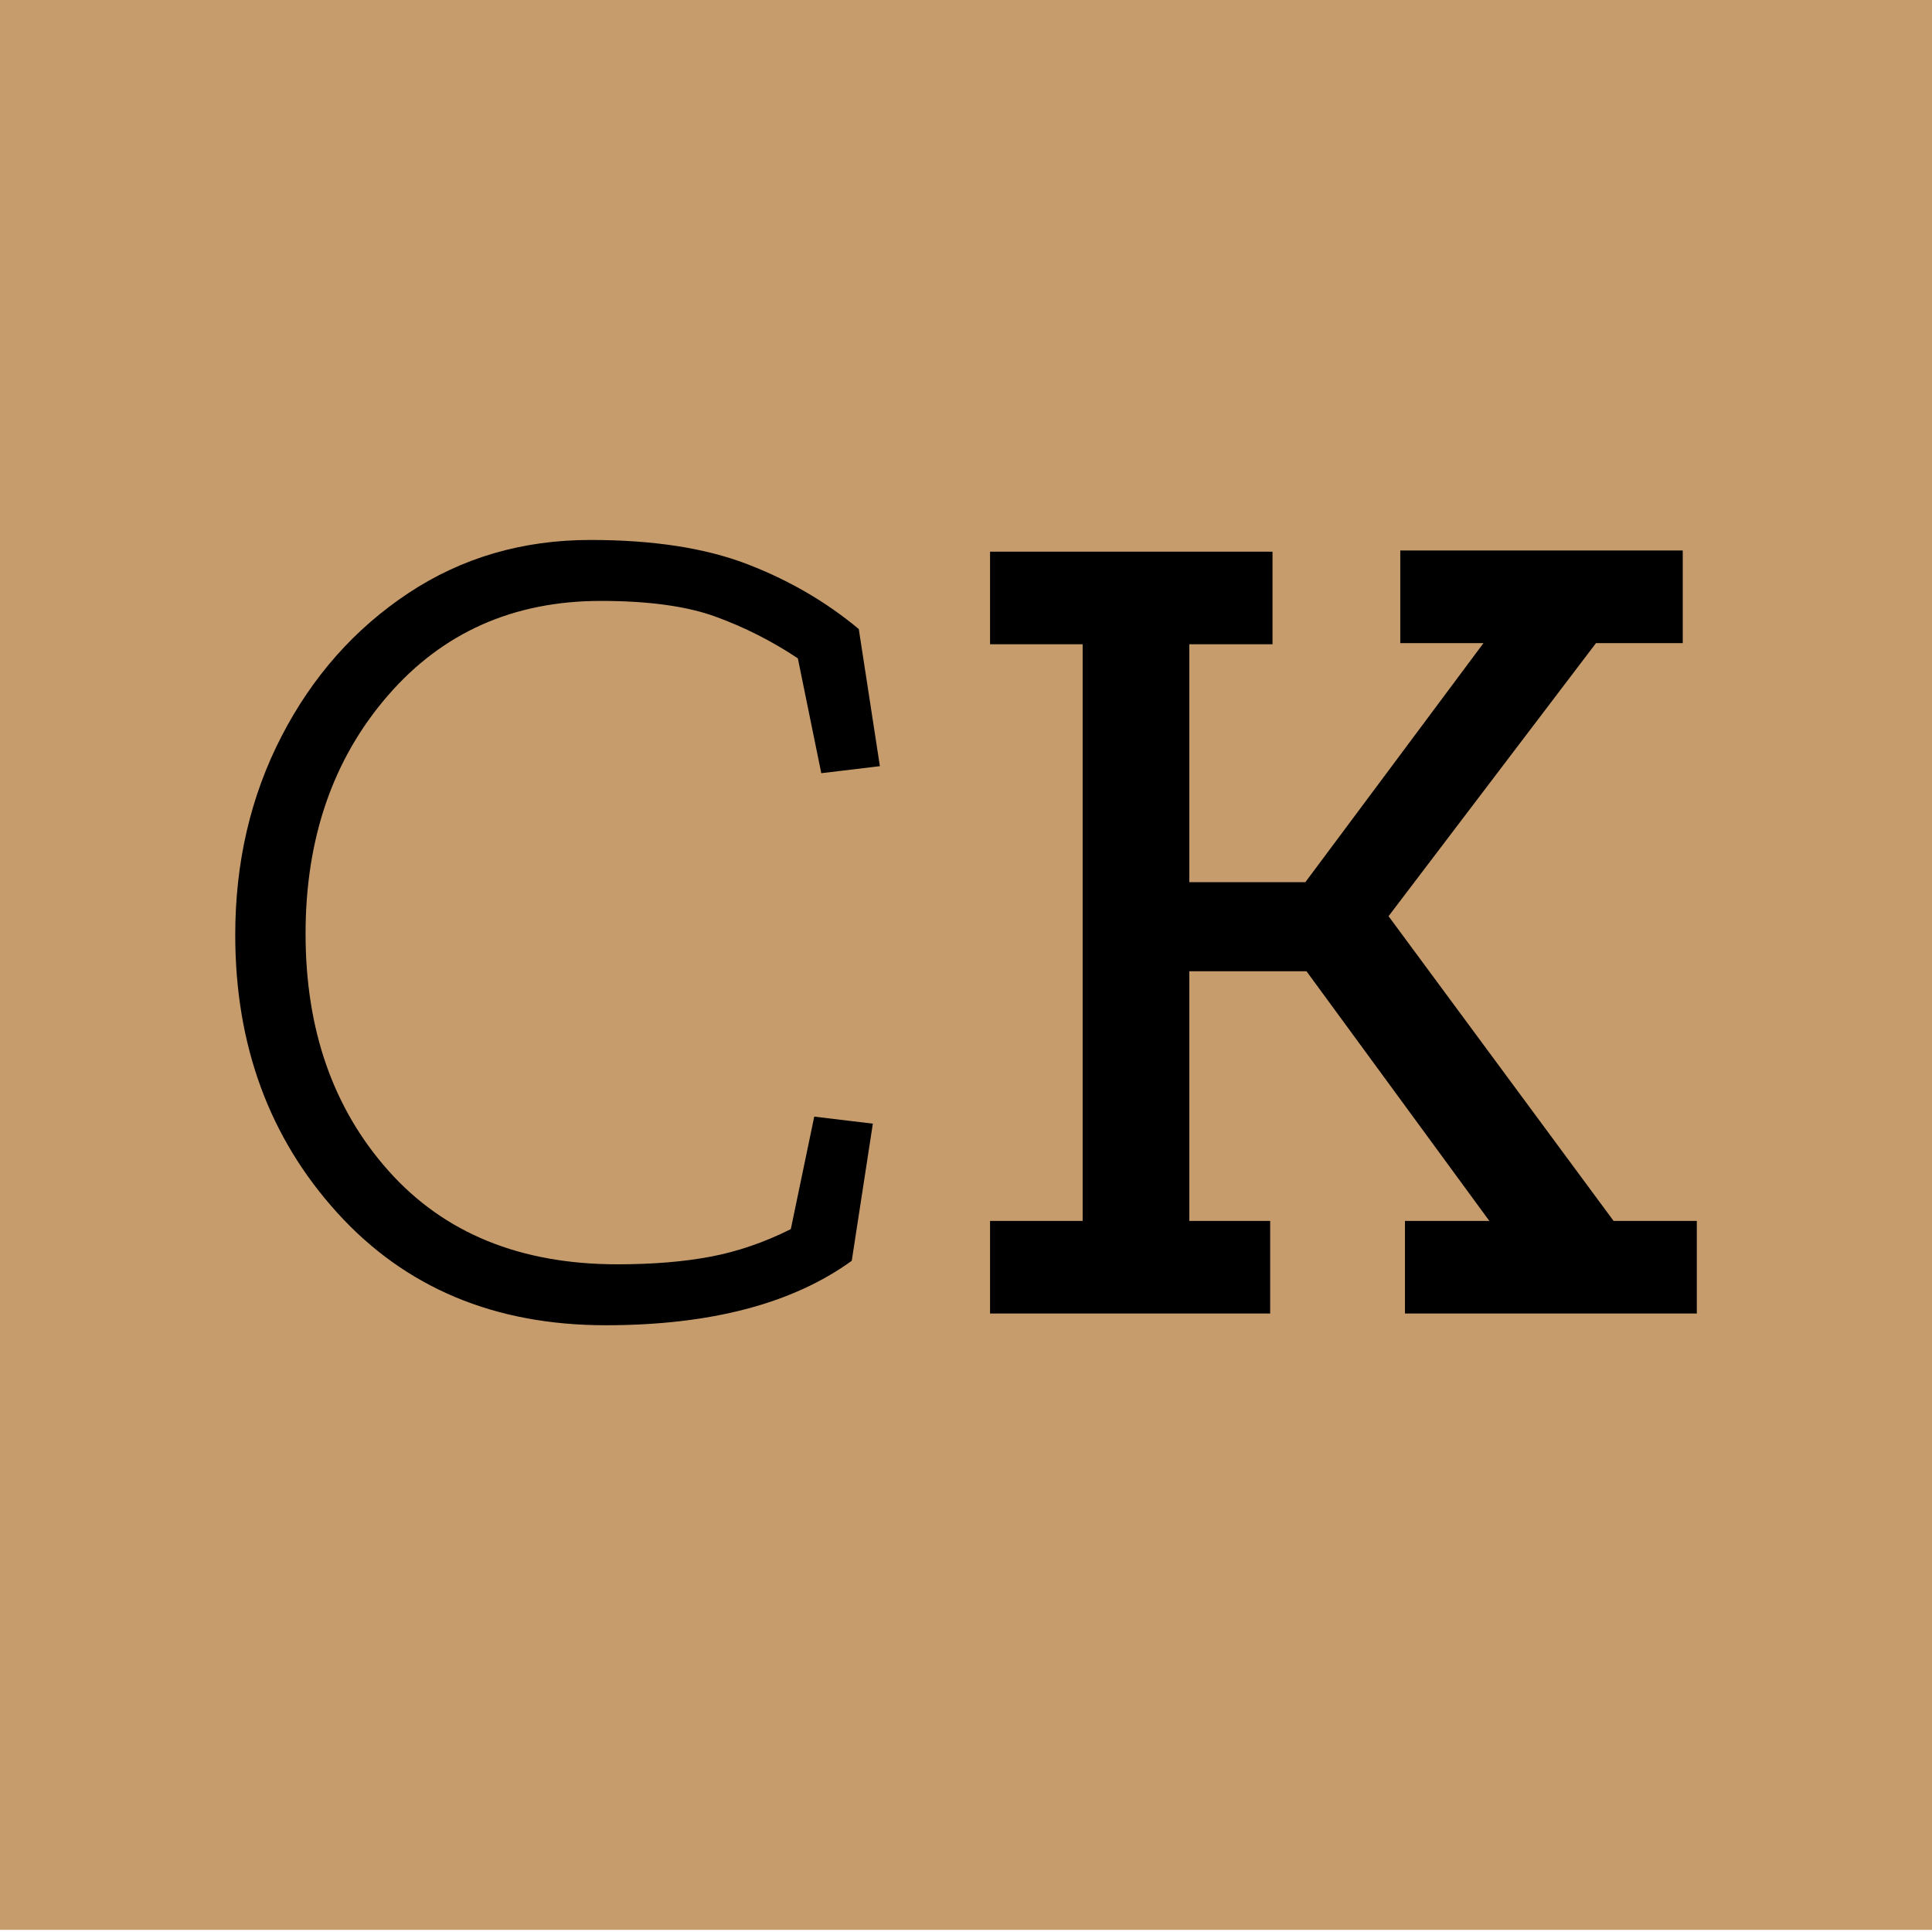
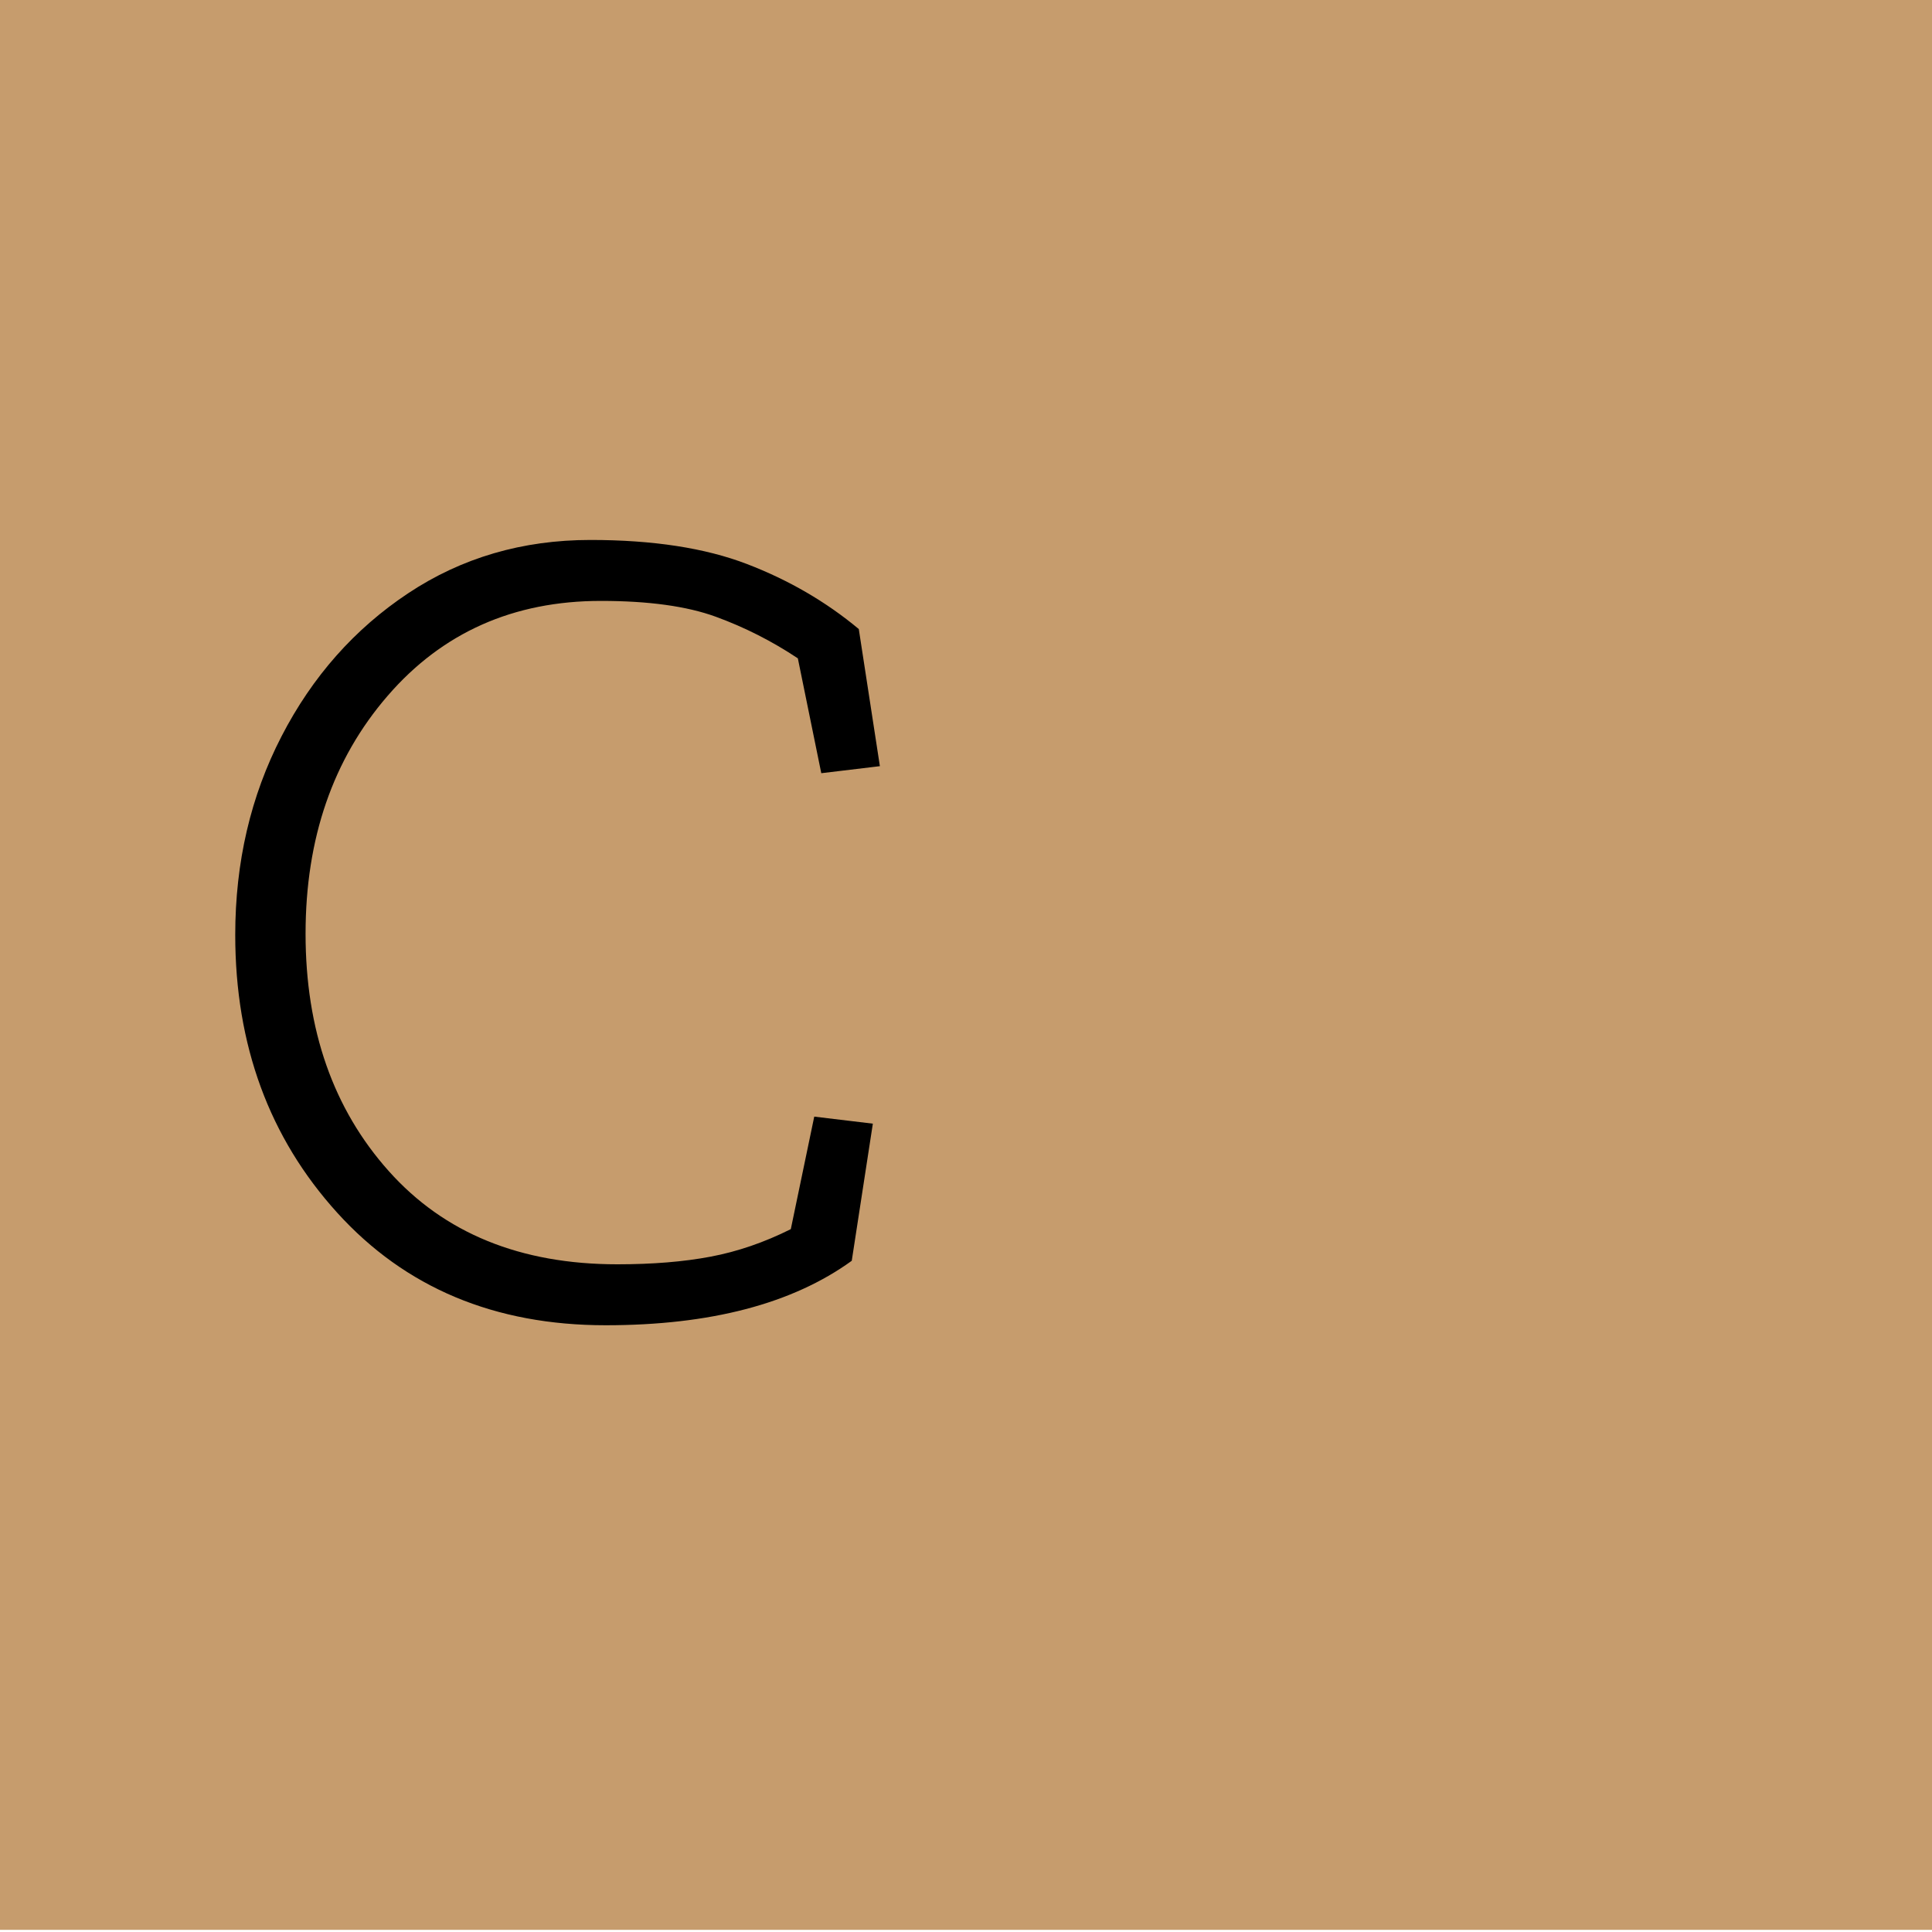
<svg xmlns="http://www.w3.org/2000/svg" version="1.1" id="Ebene_1" x="0px" y="0px" width="150px" height="150px" viewBox="0 0 150 150" enable-background="new 0 0 150 150" xml:space="preserve">
  <rect y="-0.167" fill="#C69C6D" width="150" height="150" />
  <g>
    <path d="M66.13,97.887c-4.611,3.337-10.981,5.005-19.11,5.005c-8.615,0-15.561-2.912-20.839-8.736   c-5.278-5.824-7.917-13.013-7.917-21.567c0-5.642,1.197-10.783,3.595-15.424c2.396-4.641,5.672-8.341,9.828-11.102   c4.155-2.76,8.873-4.141,14.151-4.141c4.853,0,8.902,0.623,12.148,1.866c3.245,1.244,6.143,2.927,8.69,5.05l1.638,10.647   l-4.55,0.546l-1.82-8.918c-2.002-1.333-4.126-2.411-6.37-3.23c-2.245-0.819-5.218-1.229-8.918-1.229   c-6.795,0-12.316,2.457-16.562,7.371c-4.247,4.914-6.37,11.072-6.37,18.473c0,7.462,2.153,13.604,6.461,18.427   c4.307,4.823,10.222,7.235,17.745,7.235c2.73,0,5.142-0.196,7.234-0.592c2.093-0.394,4.17-1.106,6.234-2.138l1.82-8.736l4.55,0.546   L66.13,97.887z" />
-     <path d="M131.74,101.982h-22.659v-7.189h6.552L101.437,75.41h-9.1v19.383h6.279v7.189H76.867v-7.189h7.189V50.021h-7.189v-7.189   h21.931v7.189h-6.461v18.473h9.009l13.832-18.564h-6.461v-7.189h21.931v7.189h-6.734l-16.107,21.203l17.472,23.66h6.461V101.982z" />
  </g>
  <g>
</g>
  <g>
</g>
  <g>
</g>
  <g>
</g>
  <g>
</g>
  <g>
</g>
  <g>
</g>
  <g>
</g>
  <g>
</g>
  <g>
</g>
  <g>
</g>
  <g>
</g>
  <g>
</g>
  <g>
</g>
  <g>
</g>
</svg>